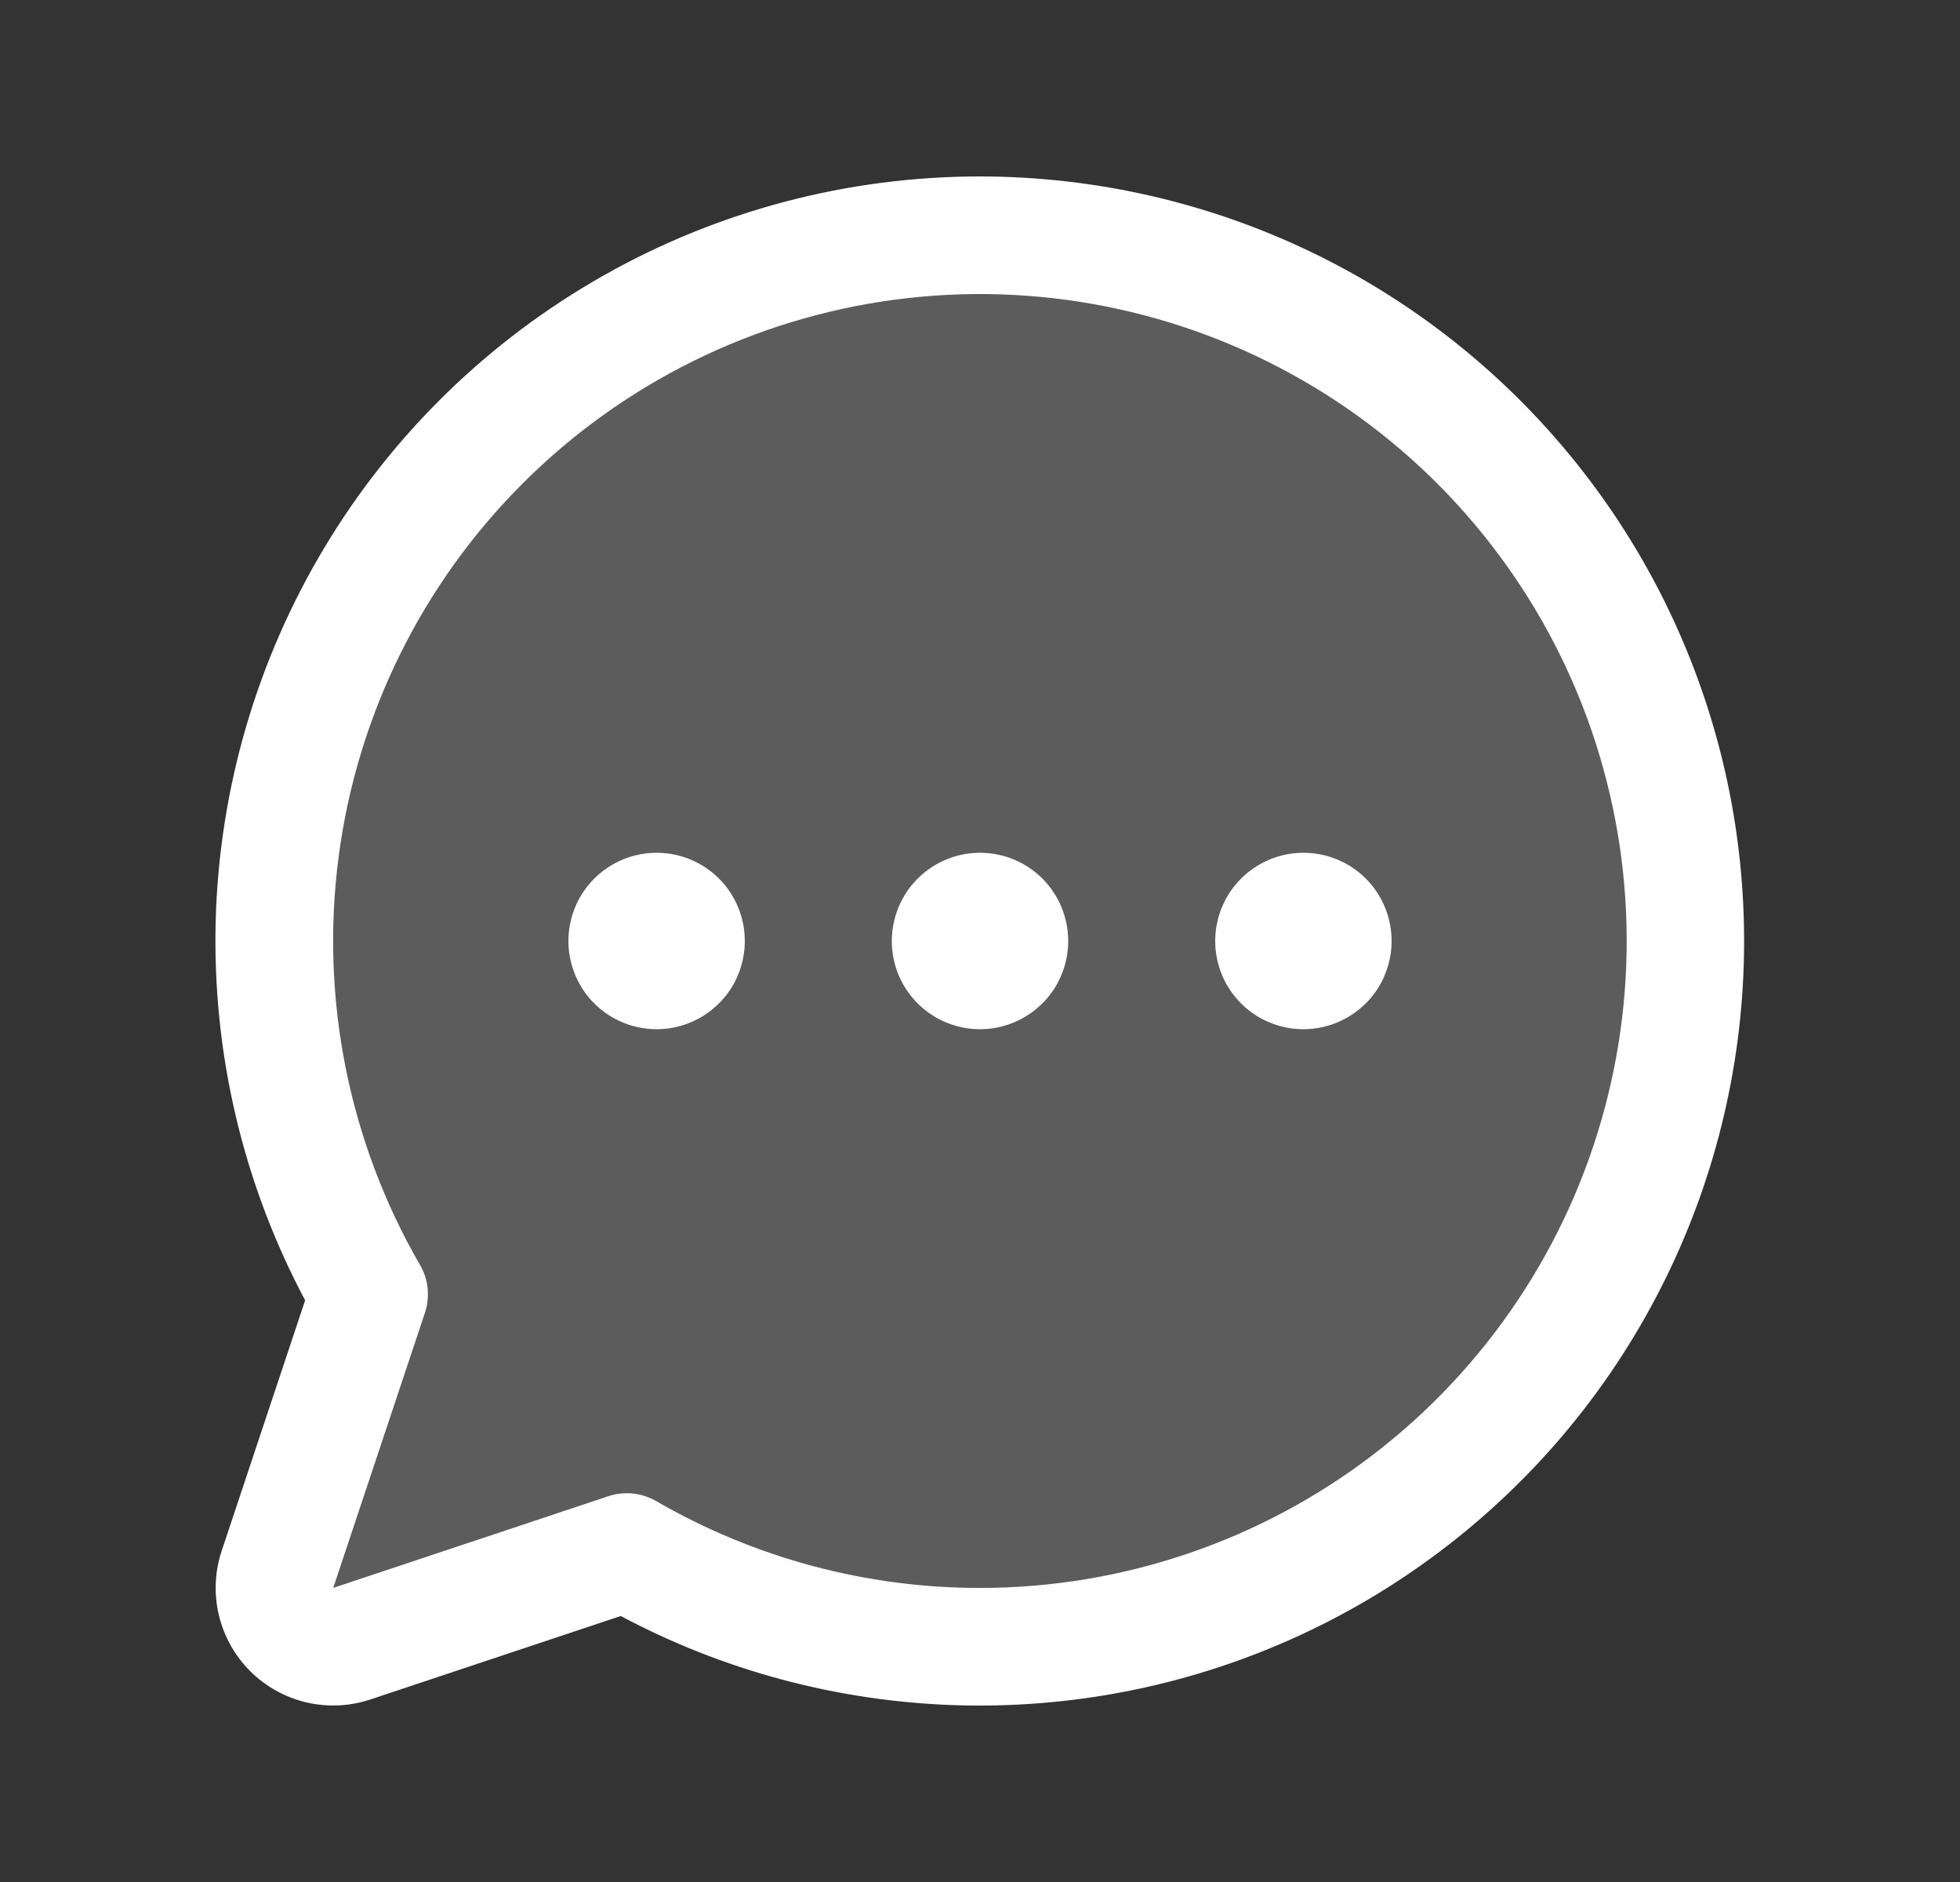
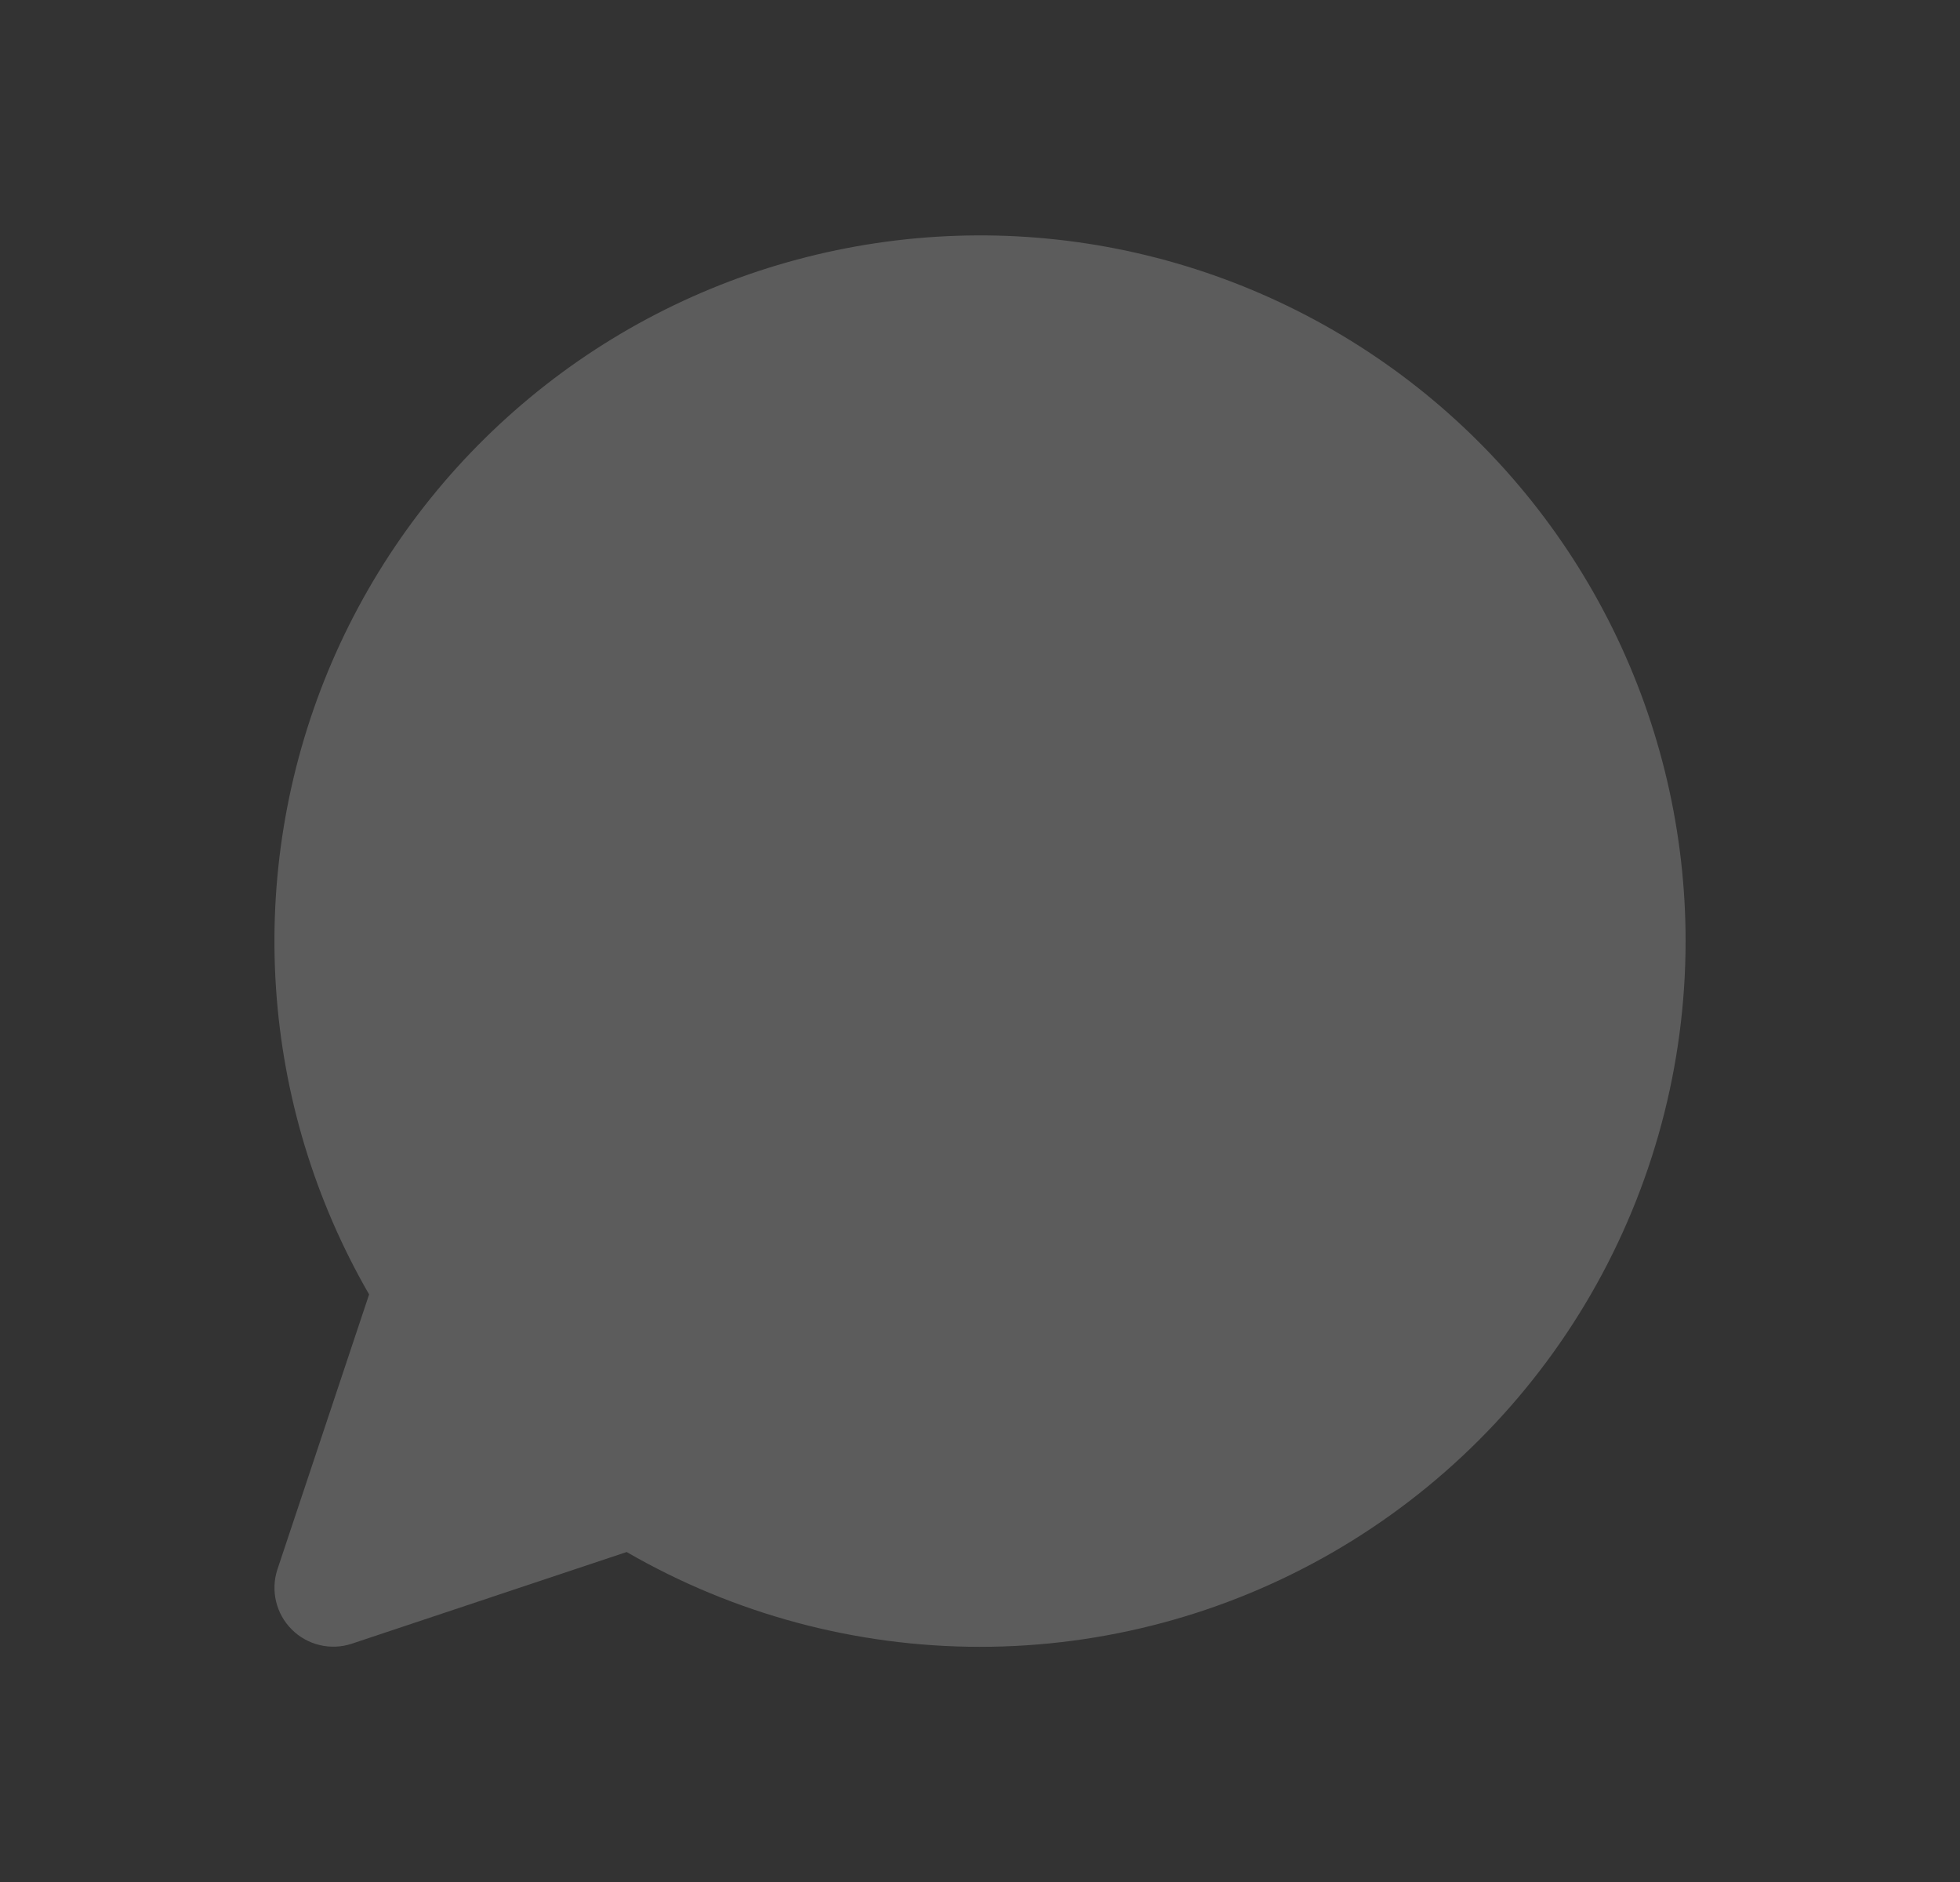
<svg xmlns="http://www.w3.org/2000/svg" width="25" height="24" viewBox="0 0 25 24" fill="none">
  <rect x="0" y="0" width="25" height="24" fill="#333333" stroke="none" />
  <path opacity="0.2" d="M21.5 12C21.5 13.581 21.084 15.133 20.294 16.502C19.503 17.871 18.366 19.007 16.997 19.797C15.628 20.587 14.075 21.002 12.495 21.001C10.914 21 9.362 20.583 7.993 19.792L4.488 20.961C4.356 21.005 4.214 21.011 4.079 20.979C3.943 20.947 3.819 20.878 3.721 20.779C3.622 20.681 3.553 20.557 3.521 20.421C3.489 20.286 3.495 20.144 3.539 20.012L4.708 16.507C4.017 15.311 3.611 13.973 3.52 12.595C3.429 11.218 3.656 9.838 4.183 8.562C4.711 7.286 5.525 6.149 6.563 5.238C7.6 4.327 8.834 3.667 10.167 3.31C11.501 2.952 12.899 2.905 14.253 3.174C15.607 3.443 16.881 4.02 17.977 4.86C19.072 5.7 19.96 6.781 20.571 8.019C21.182 9.257 21.5 10.619 21.5 12Z" fill="white" />
-   <path d="M12.5 2.25C10.817 2.25 9.162 2.685 7.697 3.514C6.232 4.343 5.006 5.537 4.14 6.98C3.273 8.423 2.795 10.066 2.751 11.749C2.708 13.431 3.101 15.097 3.892 16.582L2.828 19.775C2.74 20.039 2.727 20.323 2.791 20.594C2.855 20.865 2.993 21.113 3.19 21.31C3.387 21.507 3.635 21.645 3.906 21.709C4.178 21.773 4.461 21.76 4.725 21.672L7.918 20.608C9.225 21.304 10.674 21.692 12.154 21.744C13.634 21.796 15.107 21.51 16.46 20.908C17.813 20.306 19.011 19.403 19.964 18.269C20.916 17.135 21.597 15.798 21.956 14.361C22.315 12.924 22.341 11.425 22.034 9.976C21.726 8.527 21.093 7.167 20.181 6C19.27 4.833 18.105 3.888 16.774 3.238C15.443 2.589 13.981 2.251 12.5 2.25ZM12.5 20.25C11.05 20.251 9.625 19.869 8.37 19.143C8.256 19.077 8.126 19.042 7.995 19.042C7.914 19.042 7.834 19.055 7.757 19.081L4.25 20.25L5.419 16.744C5.453 16.643 5.465 16.536 5.454 16.43C5.444 16.325 5.411 16.223 5.357 16.131C4.448 14.558 4.083 12.73 4.319 10.929C4.554 9.128 5.378 7.455 6.662 6.17C7.945 4.885 9.617 4.059 11.418 3.821C13.218 3.583 15.047 3.946 16.62 4.853C18.194 5.761 19.424 7.162 20.12 8.84C20.815 10.518 20.938 12.378 20.468 14.133C19.999 15.887 18.963 17.438 17.523 18.544C16.082 19.65 14.316 20.25 12.5 20.25ZM13.625 12C13.625 12.223 13.559 12.44 13.436 12.625C13.312 12.81 13.136 12.954 12.931 13.039C12.725 13.124 12.499 13.147 12.281 13.103C12.062 13.06 11.862 12.953 11.705 12.796C11.547 12.638 11.44 12.438 11.397 12.22C11.353 12.001 11.376 11.775 11.461 11.569C11.546 11.364 11.69 11.188 11.875 11.065C12.06 10.941 12.278 10.875 12.5 10.875C12.799 10.875 13.085 10.993 13.296 11.204C13.507 11.415 13.625 11.702 13.625 12ZM9.5 12C9.5 12.223 9.434 12.44 9.311 12.625C9.187 12.81 9.011 12.954 8.806 13.039C8.6 13.124 8.374 13.147 8.156 13.103C7.937 13.06 7.737 12.953 7.58 12.796C7.422 12.638 7.315 12.438 7.272 12.22C7.228 12.001 7.251 11.775 7.336 11.569C7.421 11.364 7.565 11.188 7.75 11.065C7.935 10.941 8.153 10.875 8.375 10.875C8.674 10.875 8.96 10.993 9.171 11.204C9.382 11.415 9.5 11.702 9.5 12ZM17.75 12C17.75 12.223 17.684 12.44 17.561 12.625C17.437 12.81 17.261 12.954 17.056 13.039C16.85 13.124 16.624 13.147 16.406 13.103C16.188 13.06 15.987 12.953 15.83 12.796C15.672 12.638 15.565 12.438 15.522 12.22C15.478 12.001 15.501 11.775 15.586 11.569C15.671 11.364 15.815 11.188 16 11.065C16.185 10.941 16.403 10.875 16.625 10.875C16.924 10.875 17.21 10.993 17.421 11.204C17.632 11.415 17.75 11.702 17.75 12Z" fill="white" />
</svg>